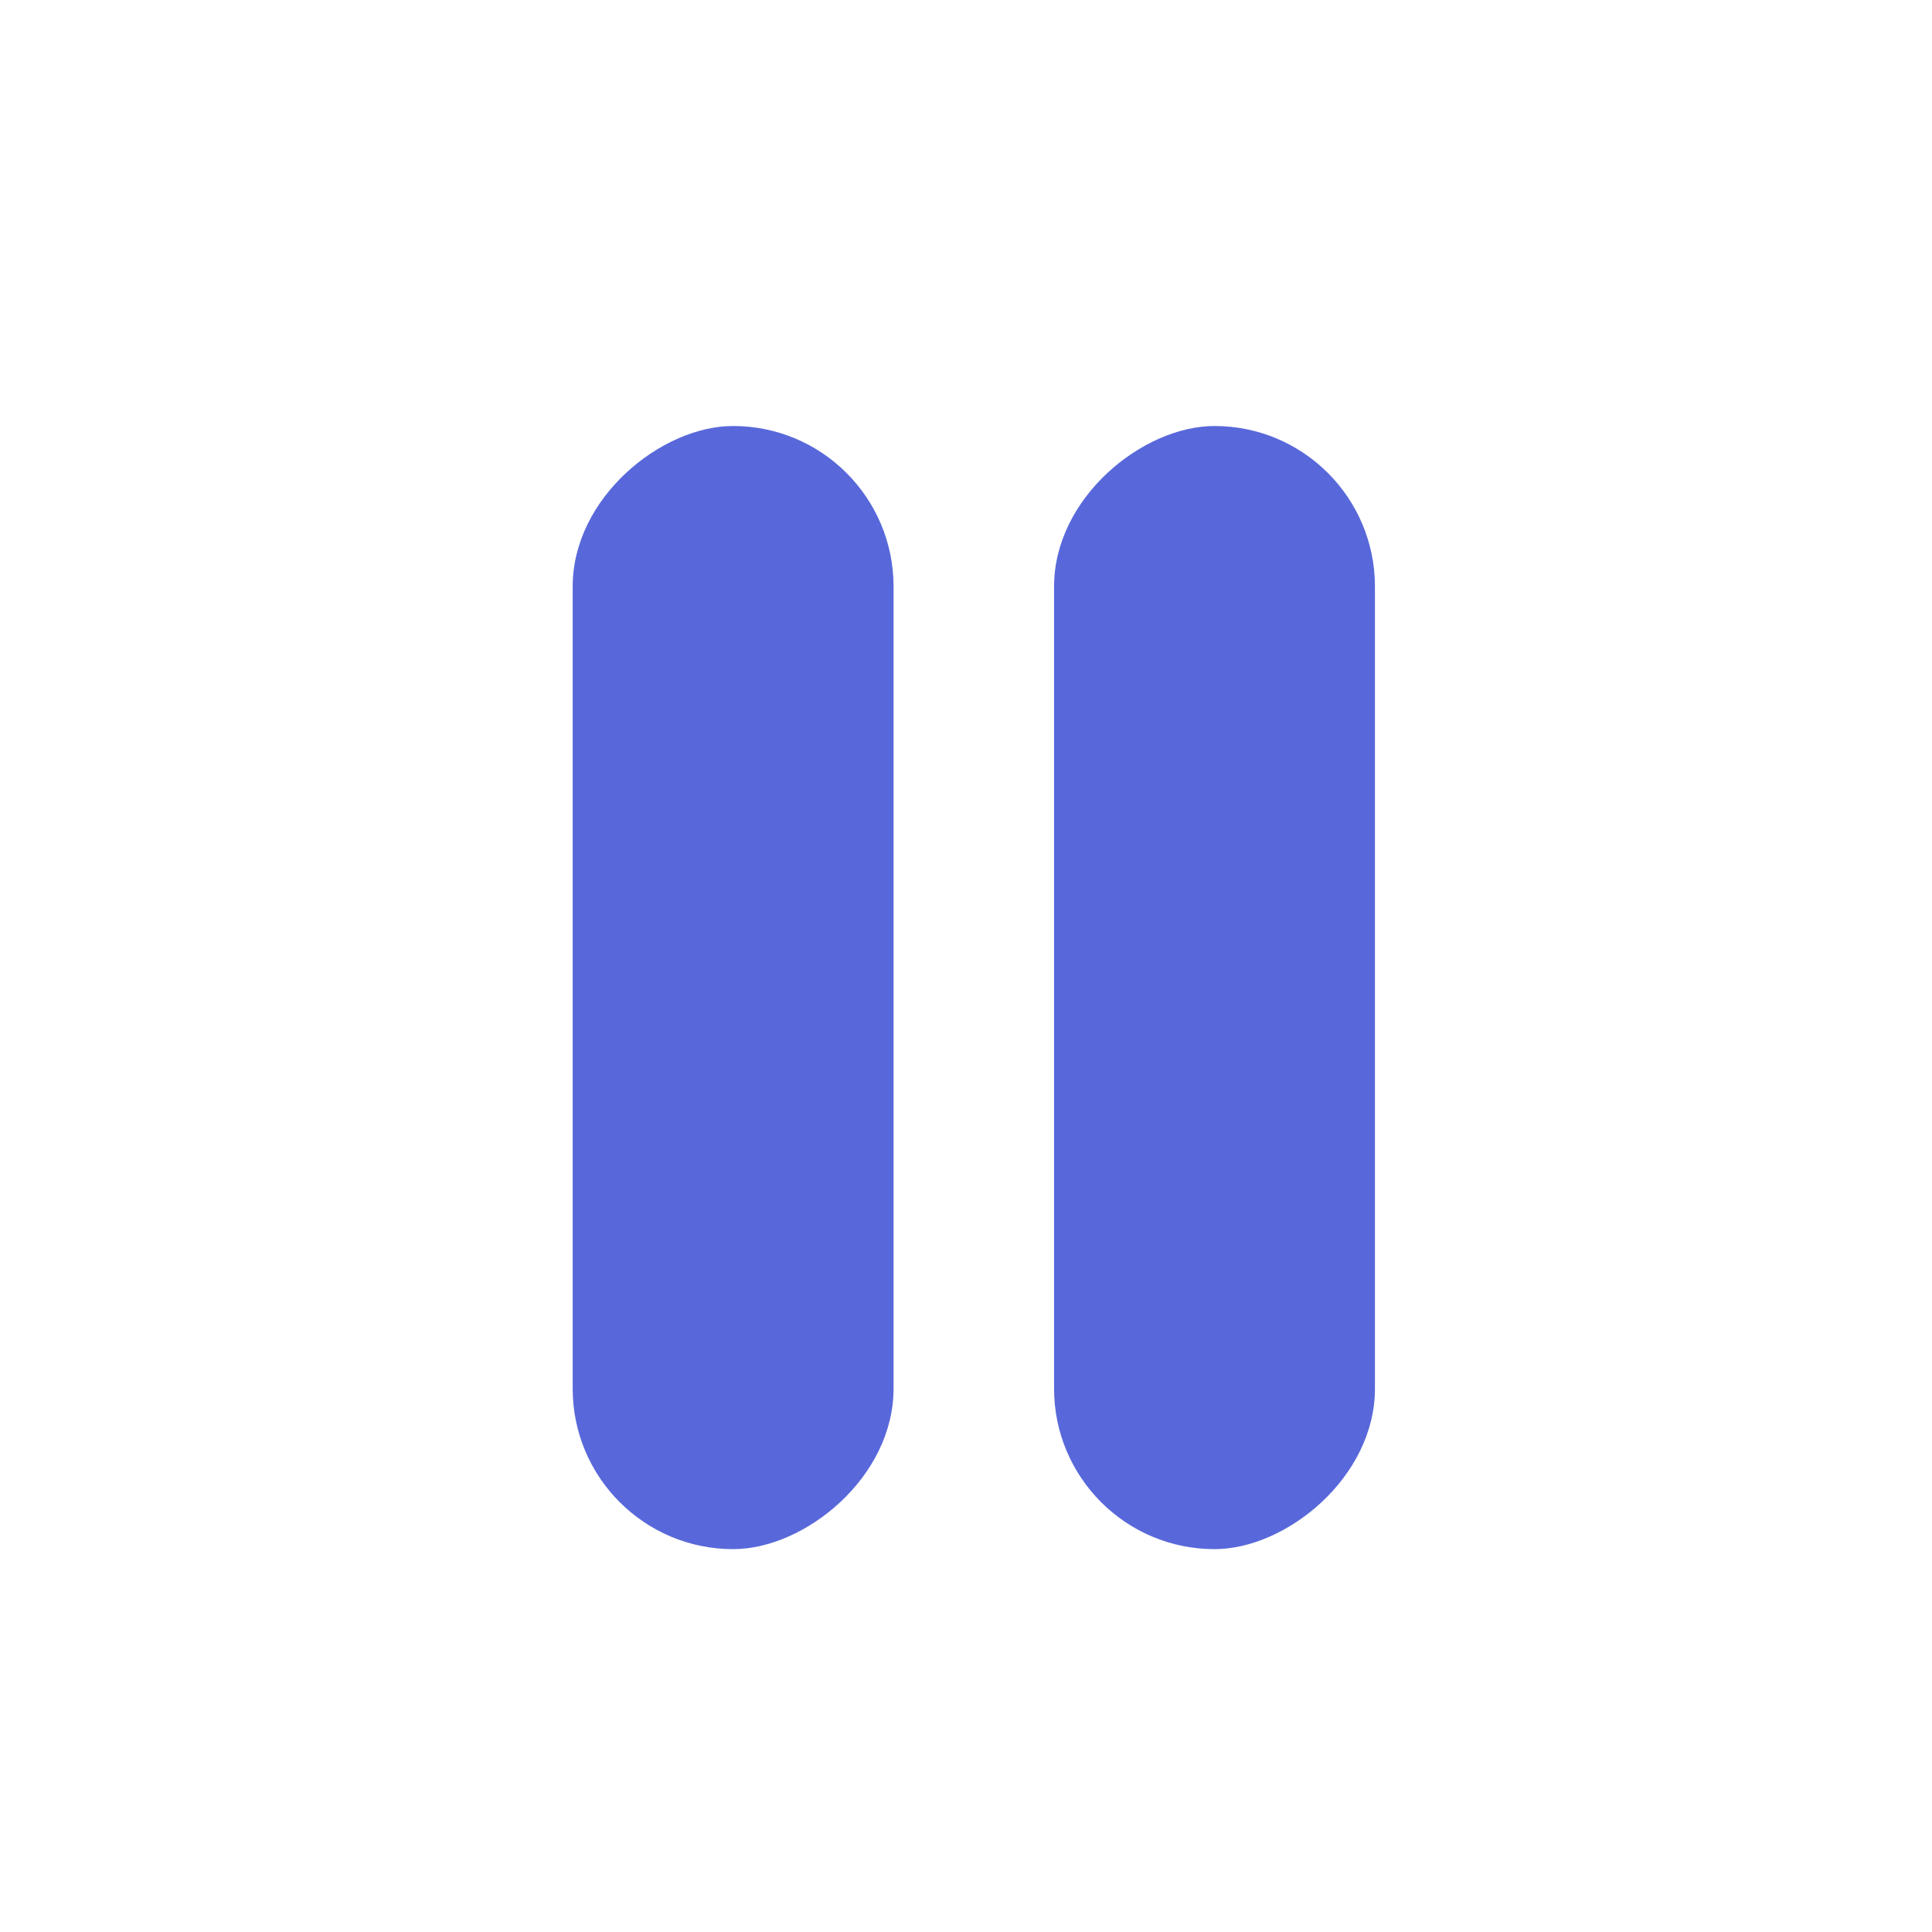
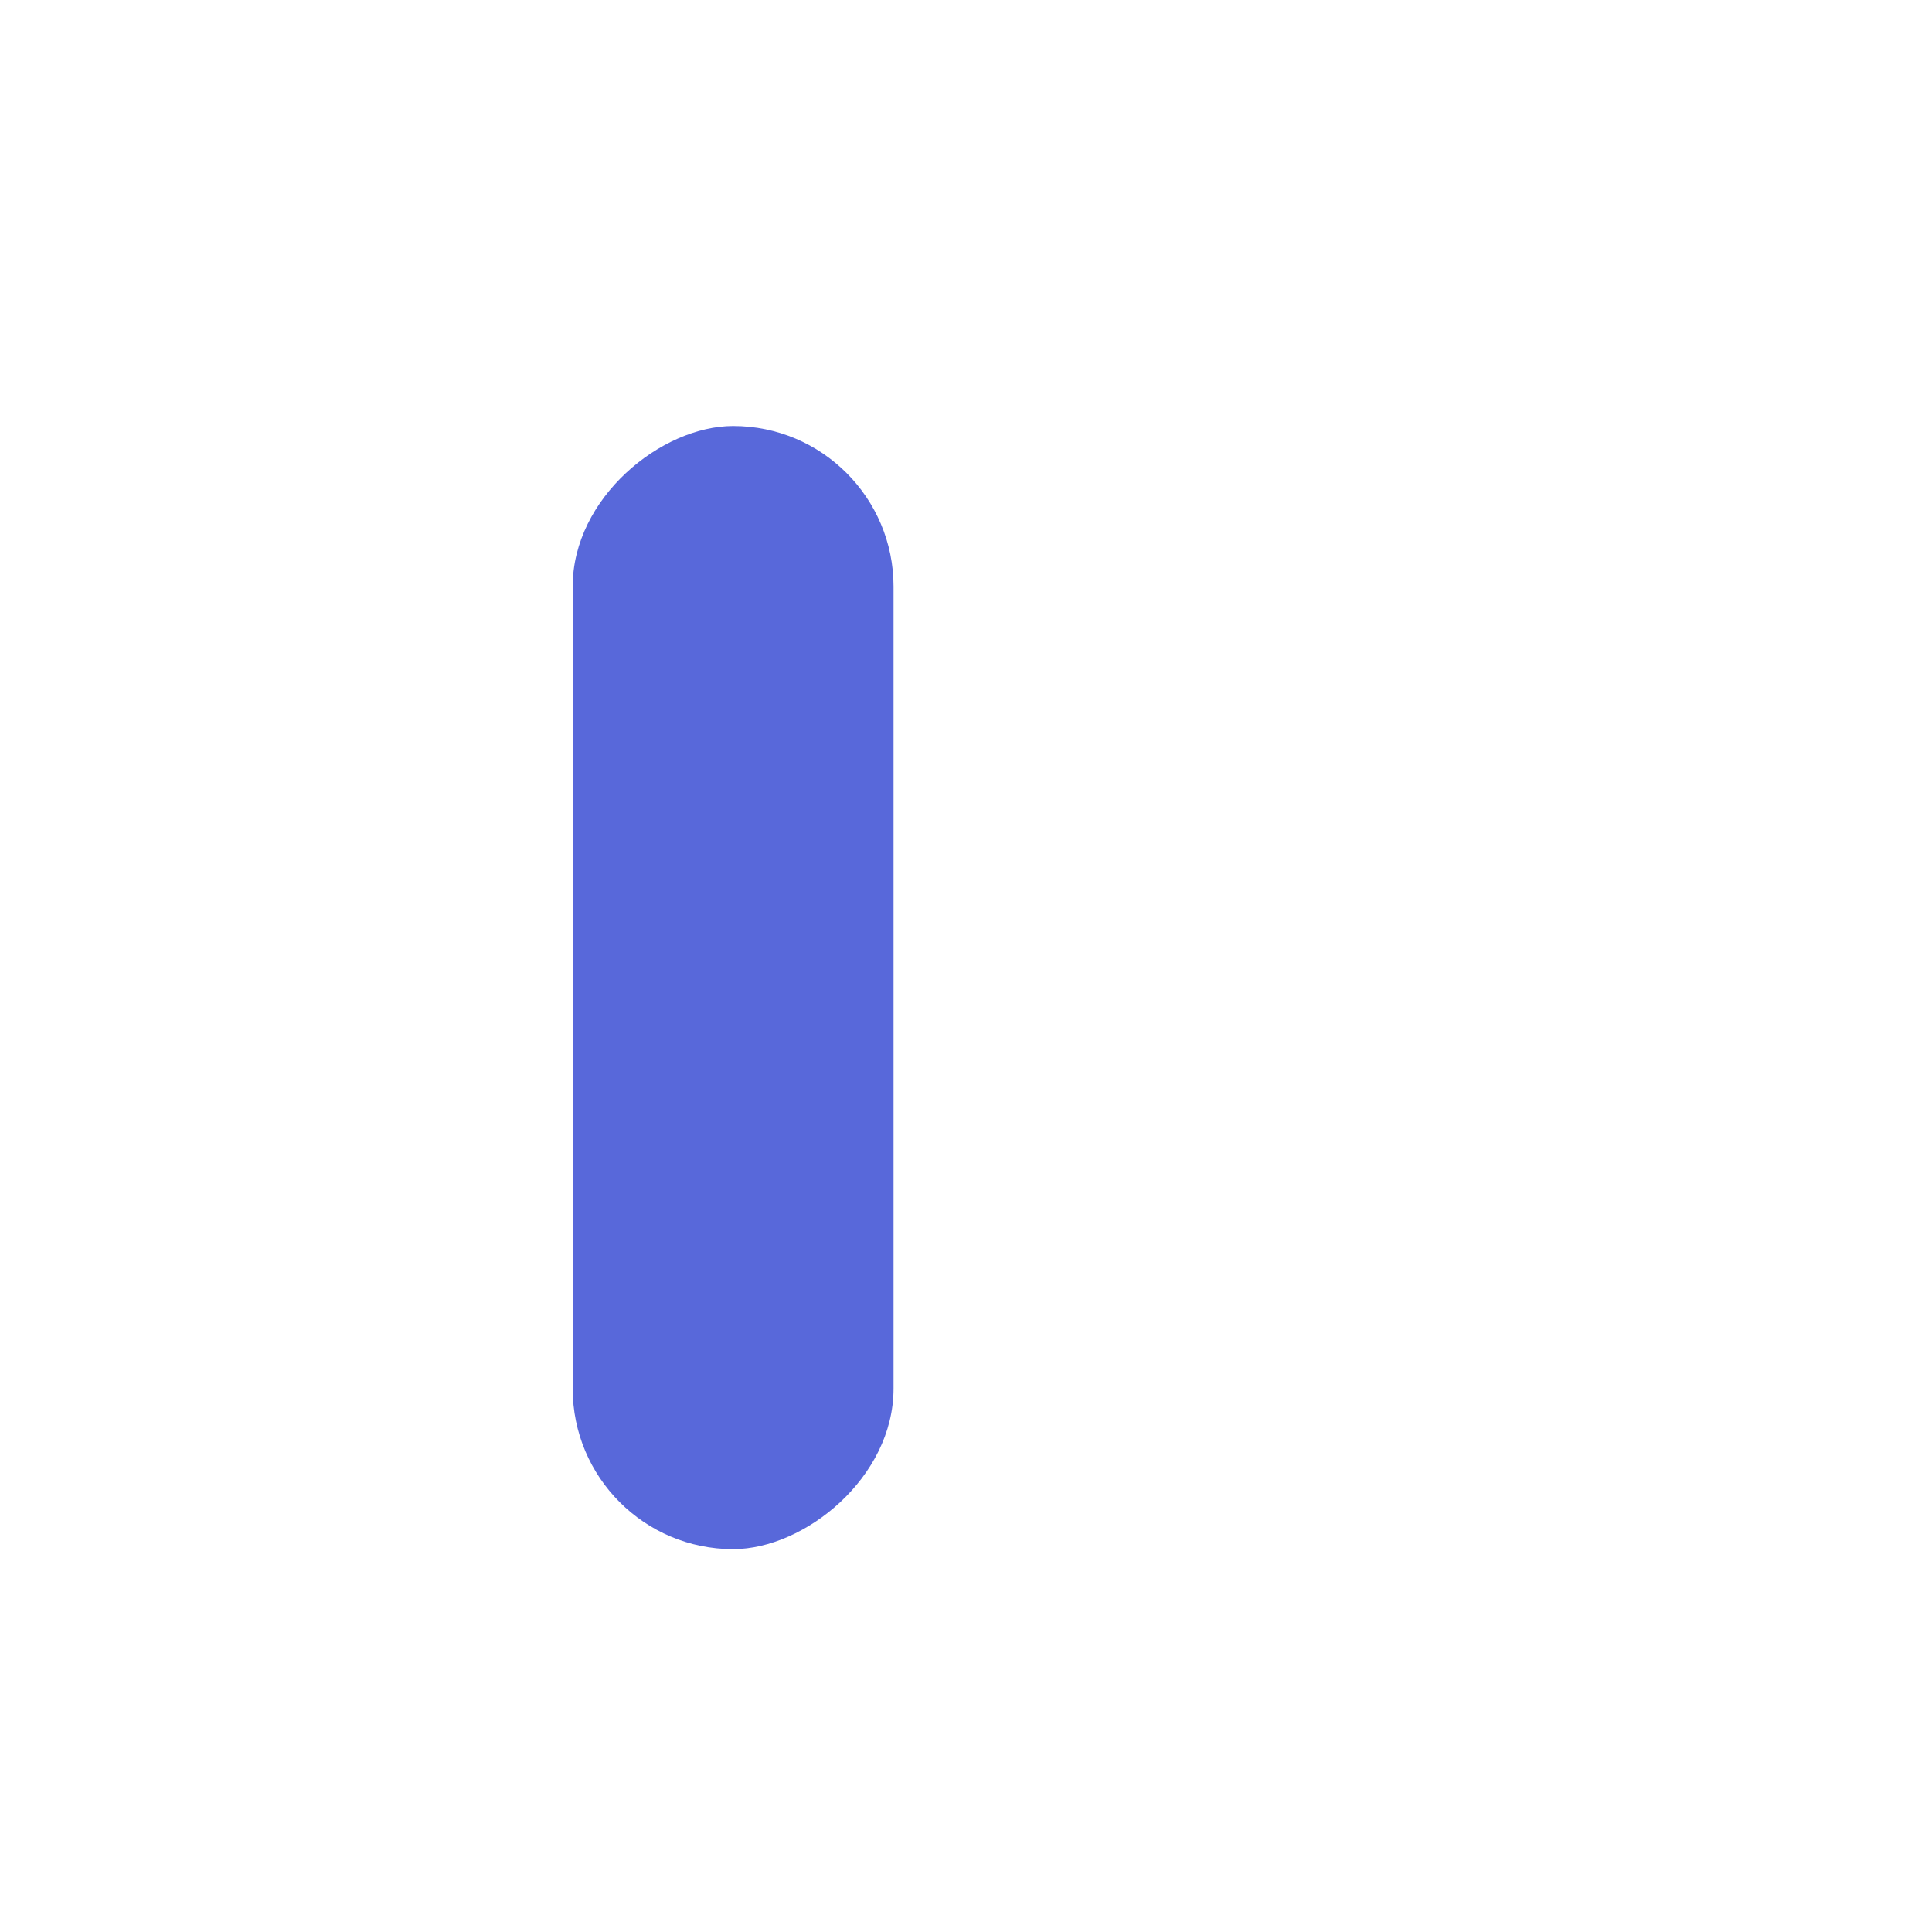
<svg xmlns="http://www.w3.org/2000/svg" width="12" height="12" viewBox="0 0 12 12" fill="none">
  <rect x="3.557" y="9.622" width="6.976" height="1.993" rx="0.997" transform="rotate(-90 3.557 9.622)" fill="#5868DA" />
-   <rect x="6.547" y="9.622" width="6.976" height="1.993" rx="0.997" transform="rotate(-90 6.547 9.622)" fill="#5868DA" />
</svg>